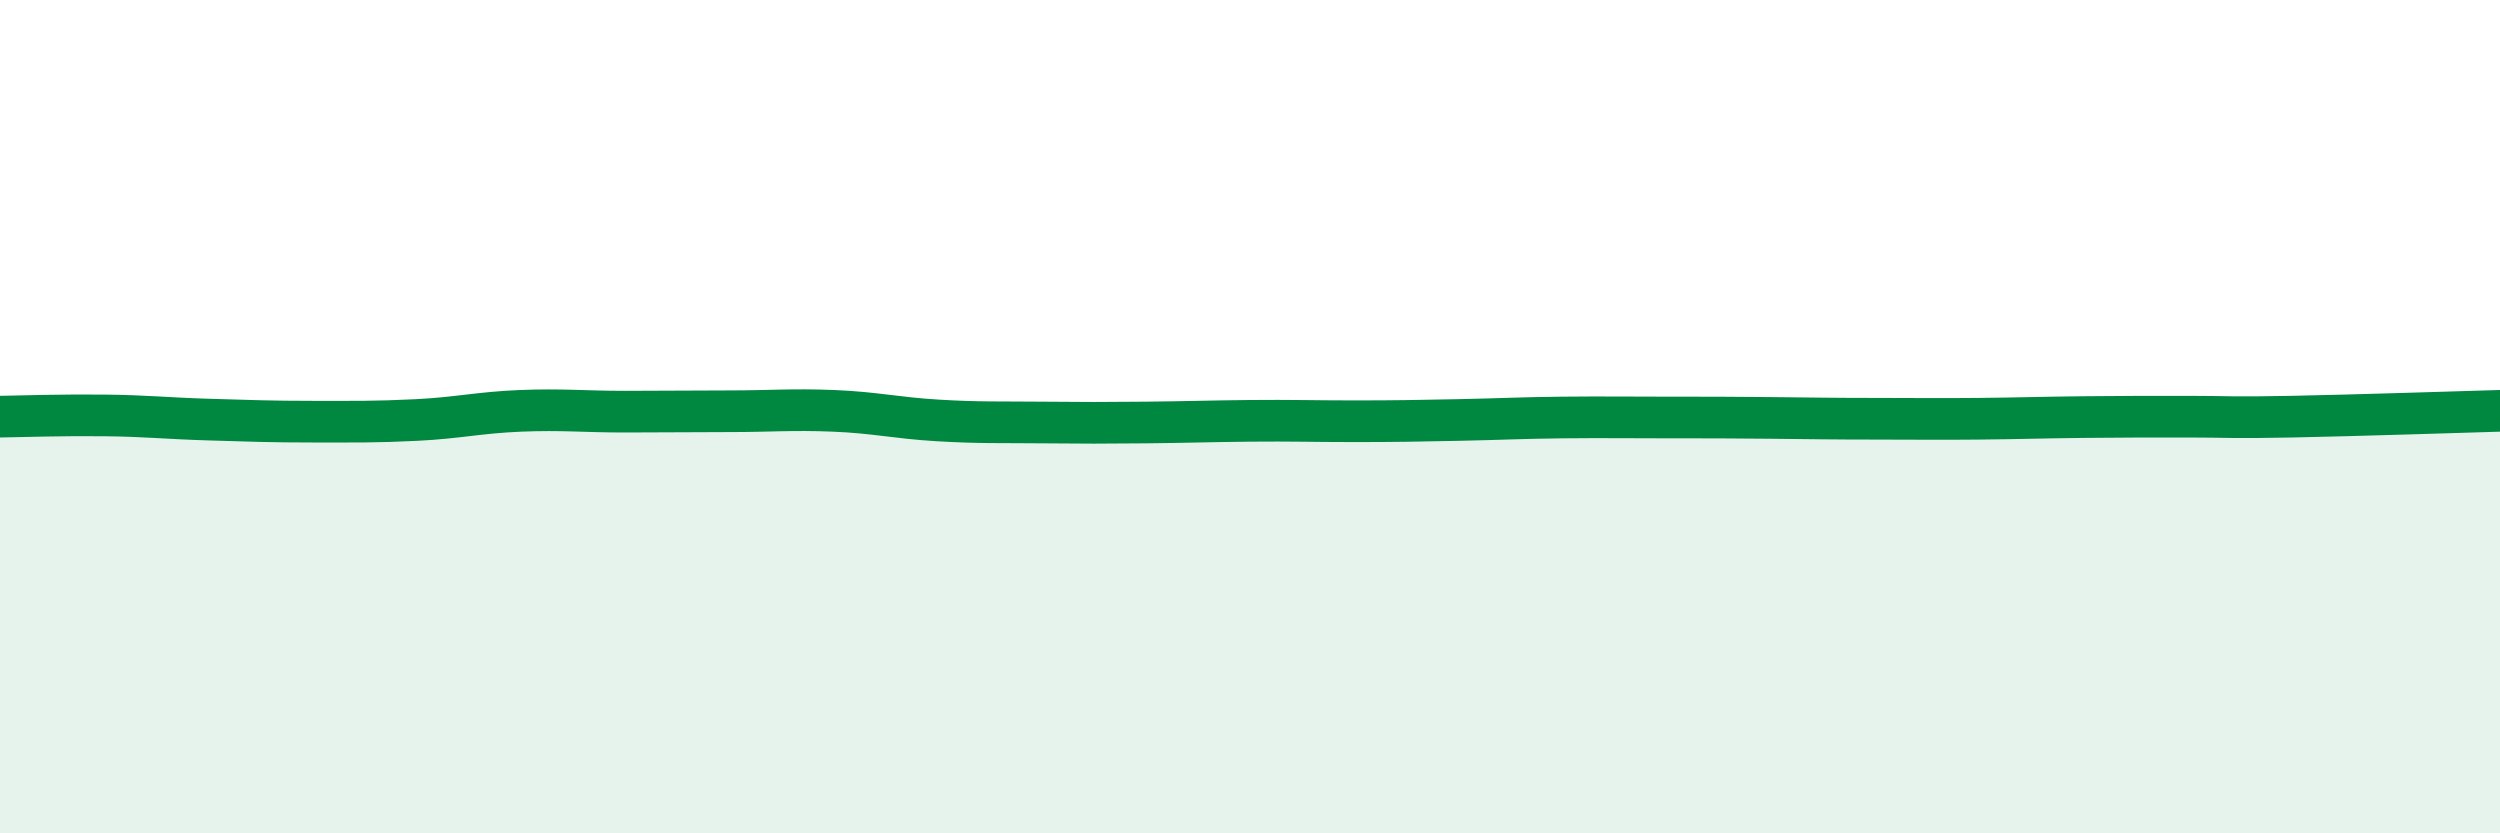
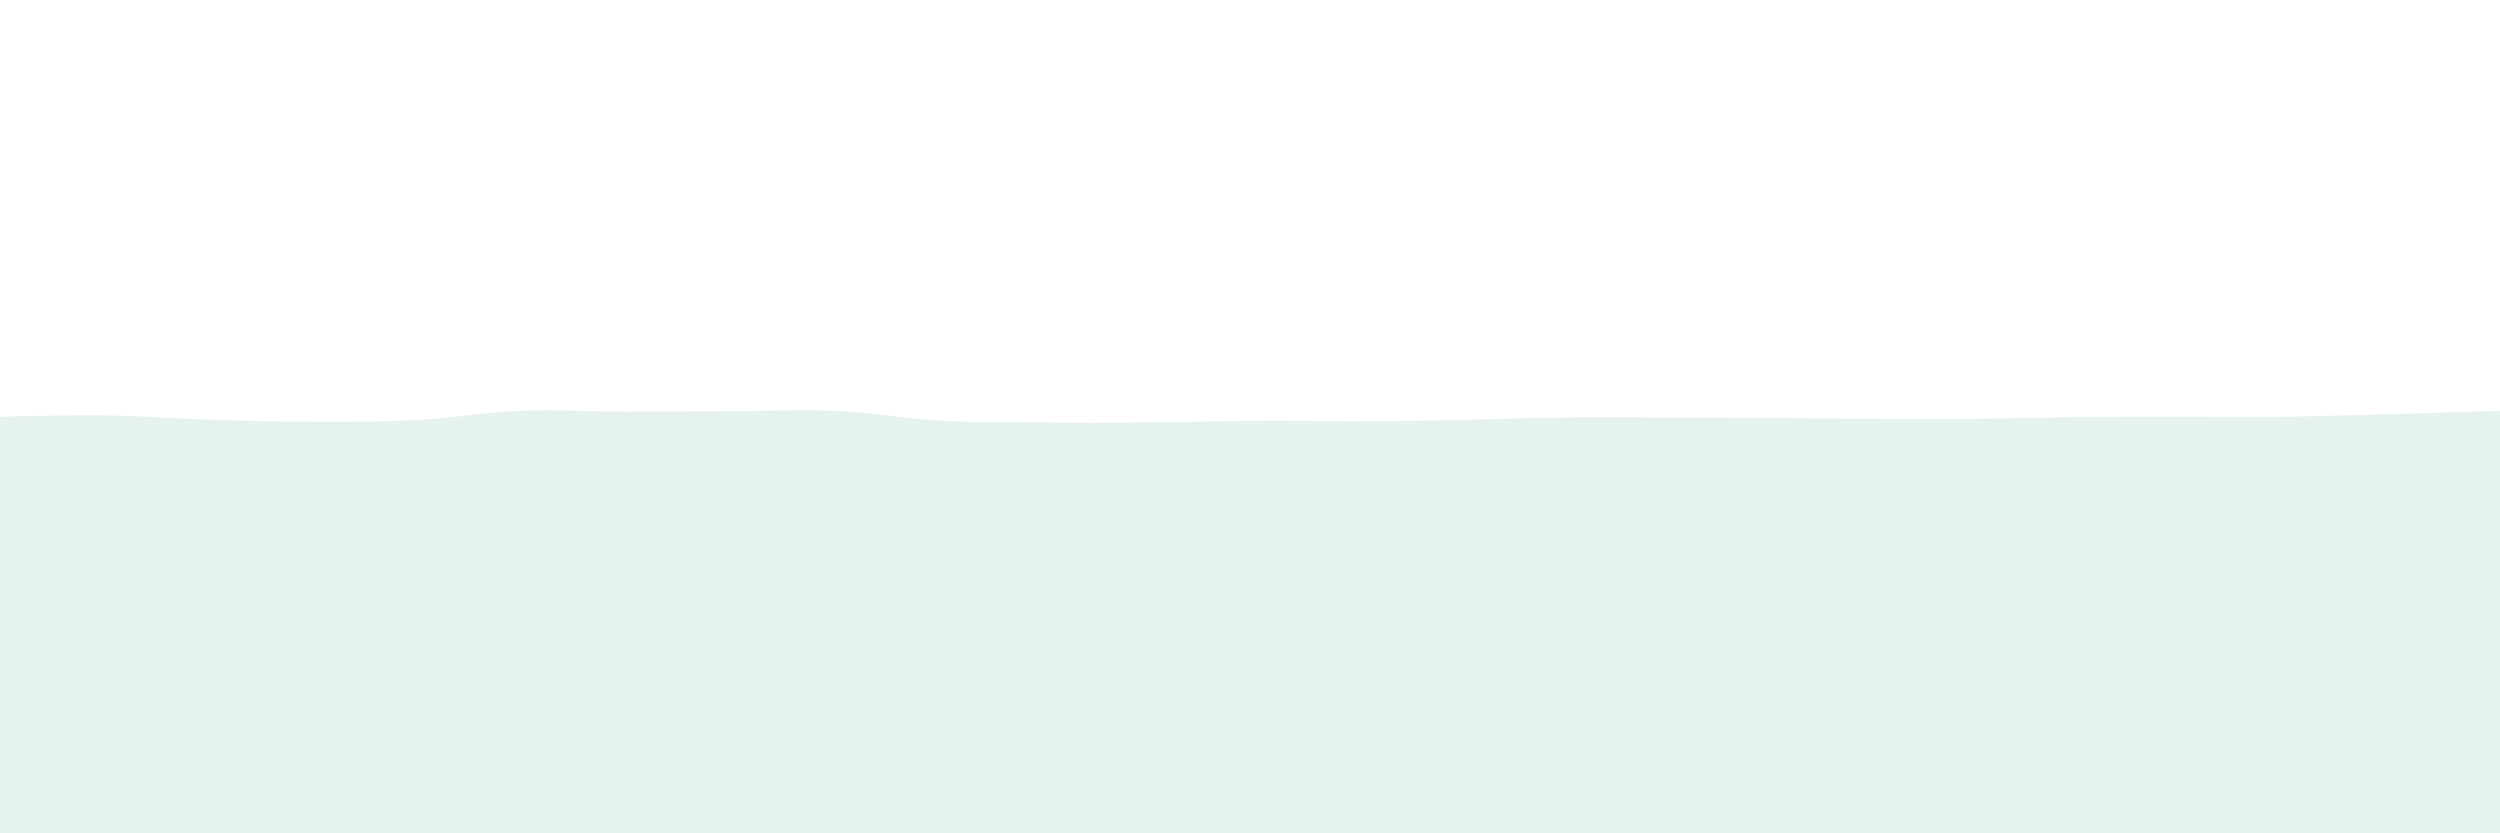
<svg xmlns="http://www.w3.org/2000/svg" width="60" height="20" viewBox="0 0 60 20">
  <path d="M 0,10 C 0.5,9.99 1.5,9.96 2.5,9.97 C 3.5,9.98 4,10.04 5,10.07 C 6,10.1 6.5,10.12 7.5,10.12 C 8.5,10.12 9,10.13 10,10.08 C 11,10.03 11.5,9.9 12.5,9.86 C 13.5,9.82 14,9.88 15,9.88 C 16,9.88 16.5,9.87 17.5,9.87 C 18.5,9.87 19,9.82 20,9.86 C 21,9.9 21.5,10.03 22.5,10.09 C 23.5,10.15 24,10.13 25,10.14 C 26,10.15 26.5,10.15 27.5,10.14 C 28.5,10.13 29,10.11 30,10.1 C 31,10.09 31.5,10.11 32.5,10.11 C 33.5,10.11 34,10.1 35,10.08 C 36,10.06 36.5,10.03 37.5,10.02 C 38.5,10.01 39,10.02 40,10.02 C 41,10.02 41.5,10.02 42.5,10.03 C 43.5,10.04 44,10.05 45,10.05 C 46,10.05 46.5,10.06 47.5,10.05 C 48.5,10.04 49,10.02 50,10.01 C 51,10 51.5,10 52.5,10 C 53.5,10 53.5,10.03 55,10 C 56.5,9.97 59,9.89 60,9.86L60 20L0 20Z" fill="#008740" opacity="0.1" stroke-linecap="round" stroke-linejoin="round" />
-   <path d="M 0,10 C 0.5,9.99 1.5,9.96 2.5,9.97 C 3.5,9.98 4,10.04 5,10.07 C 6,10.1 6.5,10.12 7.5,10.12 C 8.5,10.12 9,10.13 10,10.08 C 11,10.03 11.5,9.9 12.5,9.86 C 13.5,9.82 14,9.88 15,9.88 C 16,9.88 16.5,9.87 17.5,9.87 C 18.5,9.87 19,9.82 20,9.86 C 21,9.9 21.5,10.03 22.5,10.09 C 23.5,10.15 24,10.13 25,10.14 C 26,10.15 26.5,10.15 27.5,10.14 C 28.5,10.13 29,10.11 30,10.1 C 31,10.09 31.5,10.11 32.5,10.11 C 33.5,10.11 34,10.1 35,10.08 C 36,10.06 36.5,10.03 37.5,10.02 C 38.5,10.01 39,10.02 40,10.02 C 41,10.02 41.5,10.02 42.5,10.03 C 43.5,10.04 44,10.05 45,10.05 C 46,10.05 46.5,10.06 47.5,10.05 C 48.5,10.04 49,10.02 50,10.01 C 51,10 51.5,10 52.5,10 C 53.5,10 53.5,10.03 55,10 C 56.5,9.97 59,9.89 60,9.86" stroke="#008740" stroke-width="1" fill="none" stroke-linecap="round" stroke-linejoin="round" />
</svg>